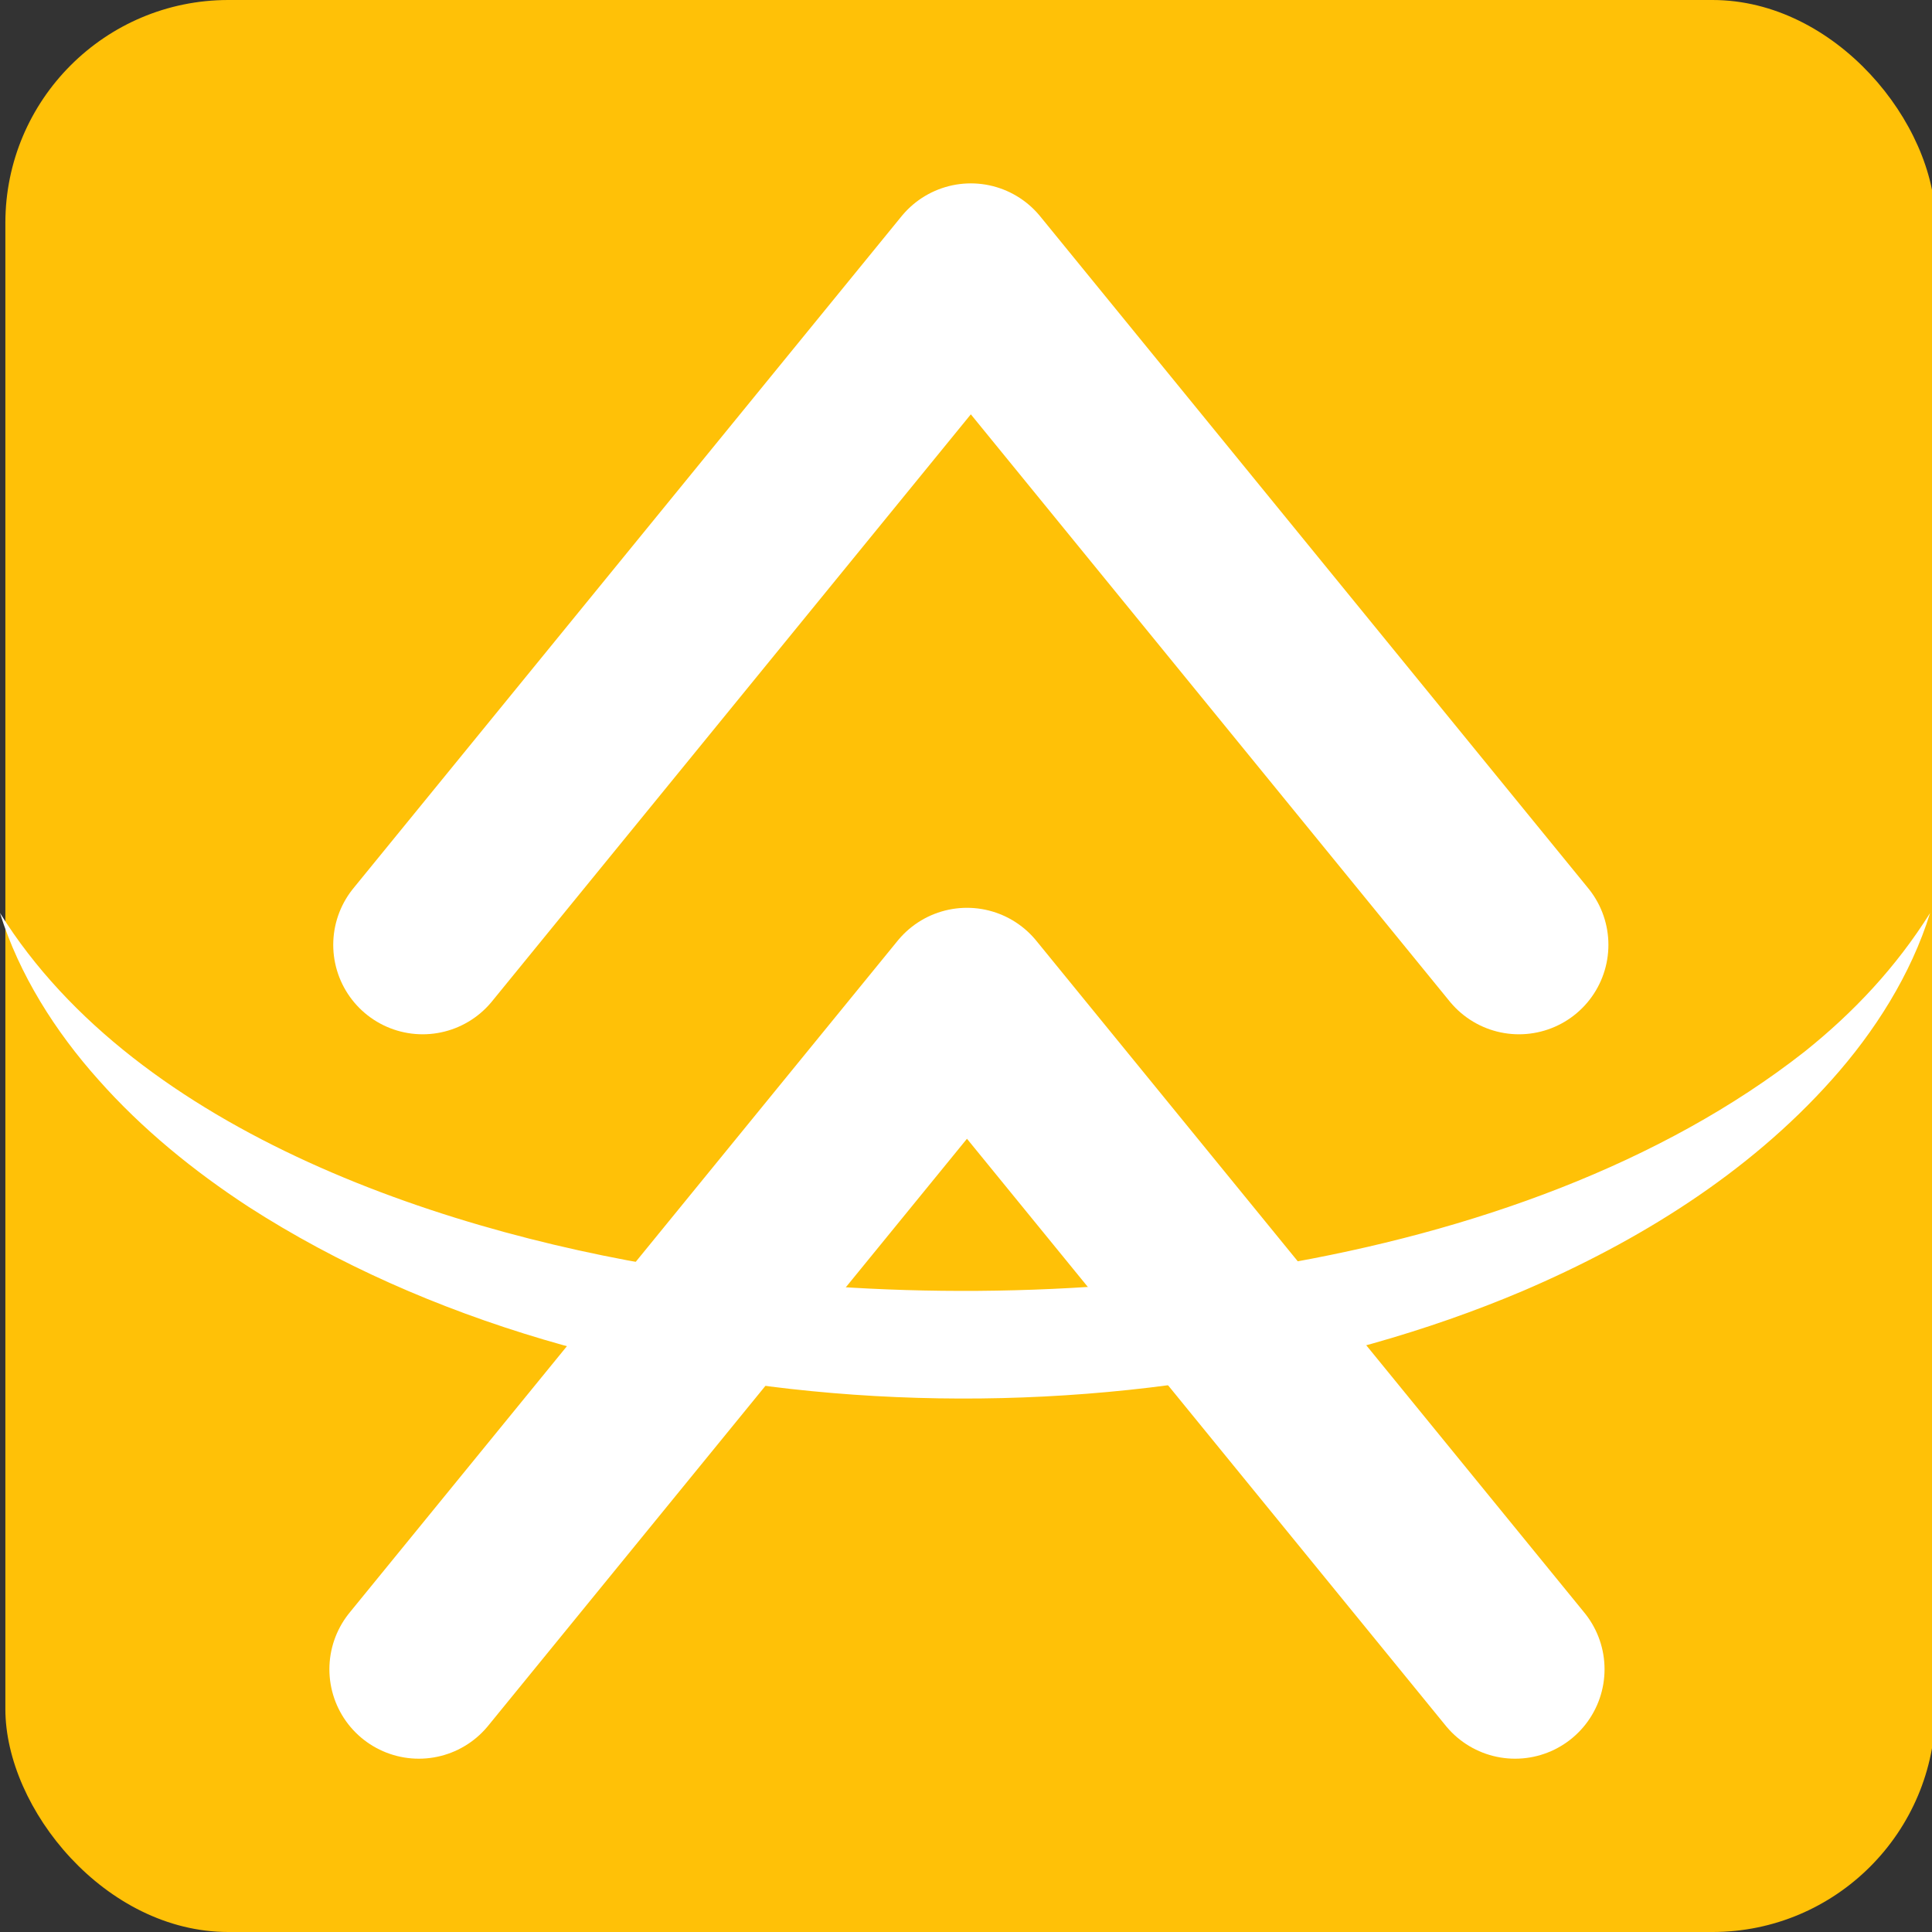
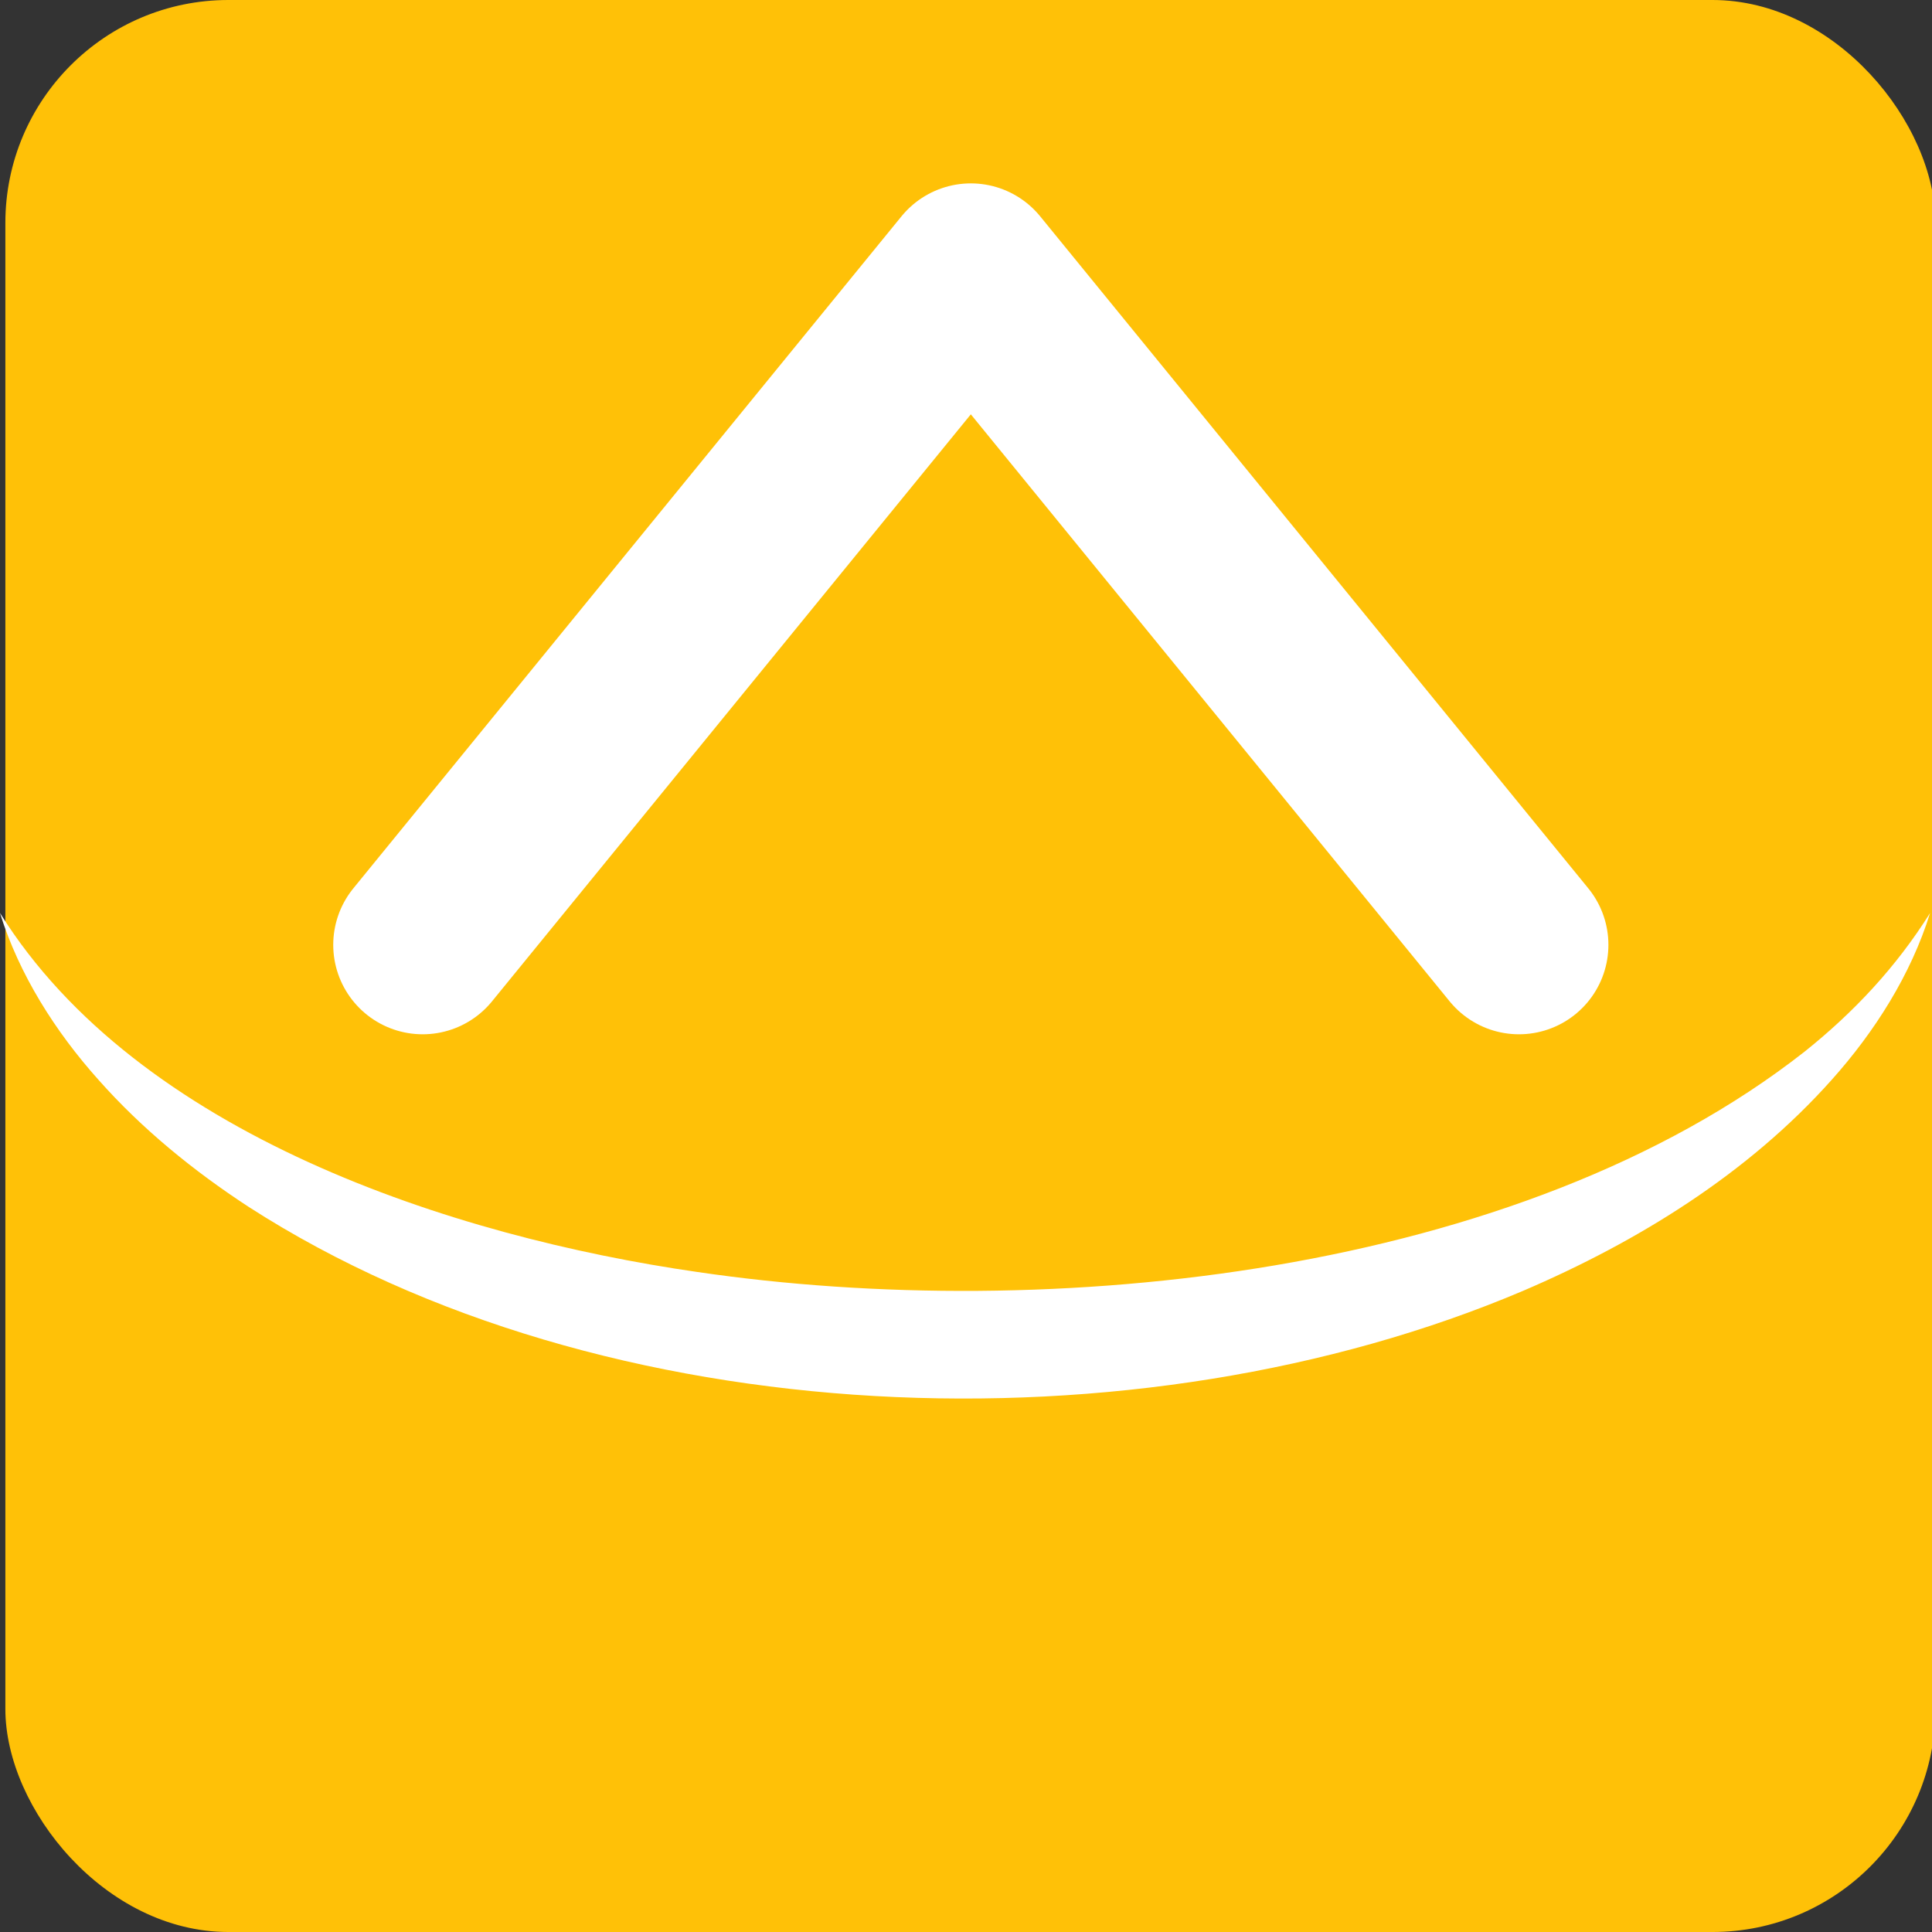
<svg xmlns="http://www.w3.org/2000/svg" id="Layer_1" data-name="Layer 1" viewBox="0 0 1080 1080">
  <rect x="0" y="0" width="1080" height="1080" fill="#333333" stroke="none" />
  <defs>
    <style>
      .cls-1 {
        fill: #fff;
      }

      .cls-2 {
        fill: #ffc107;
      }

      .cls-3 {
        fill: none;
        stroke: #fff;
        stroke-linecap: round;
        stroke-linejoin: round;
        stroke-width: 100px;
      }
    </style>
  </defs>
  <rect class="cls-2" x="3" width="1078.92" height="1080" rx="124.65" ry="124.65" />
-   <path class="cls-3" d="M846.95,933.12l-306.41-375.65L234.13,933.12" />
  <path class="cls-3" d="M849.11,528.17L542.7,152.51,236.28,528.17" />
  <path class="cls-1" d="M0,510.39c77.05,123.54,252.48,180.84,389.95,200.68,196.03,28.79,459.03,2.22,618.86-123.22,27.42-21.93,51.12-47.17,70.11-77.46-10.63,34.32-30.88,66.29-55.01,93.26-46.83,52.5-108.2,90.38-172.46,117.92-215.29,91.47-513.7,81.01-712.45-46.92-30.7-20.04-59.62-43.55-83.96-71.04-24.13-26.96-44.39-58.91-55.05-93.22H0Z" />
</svg>